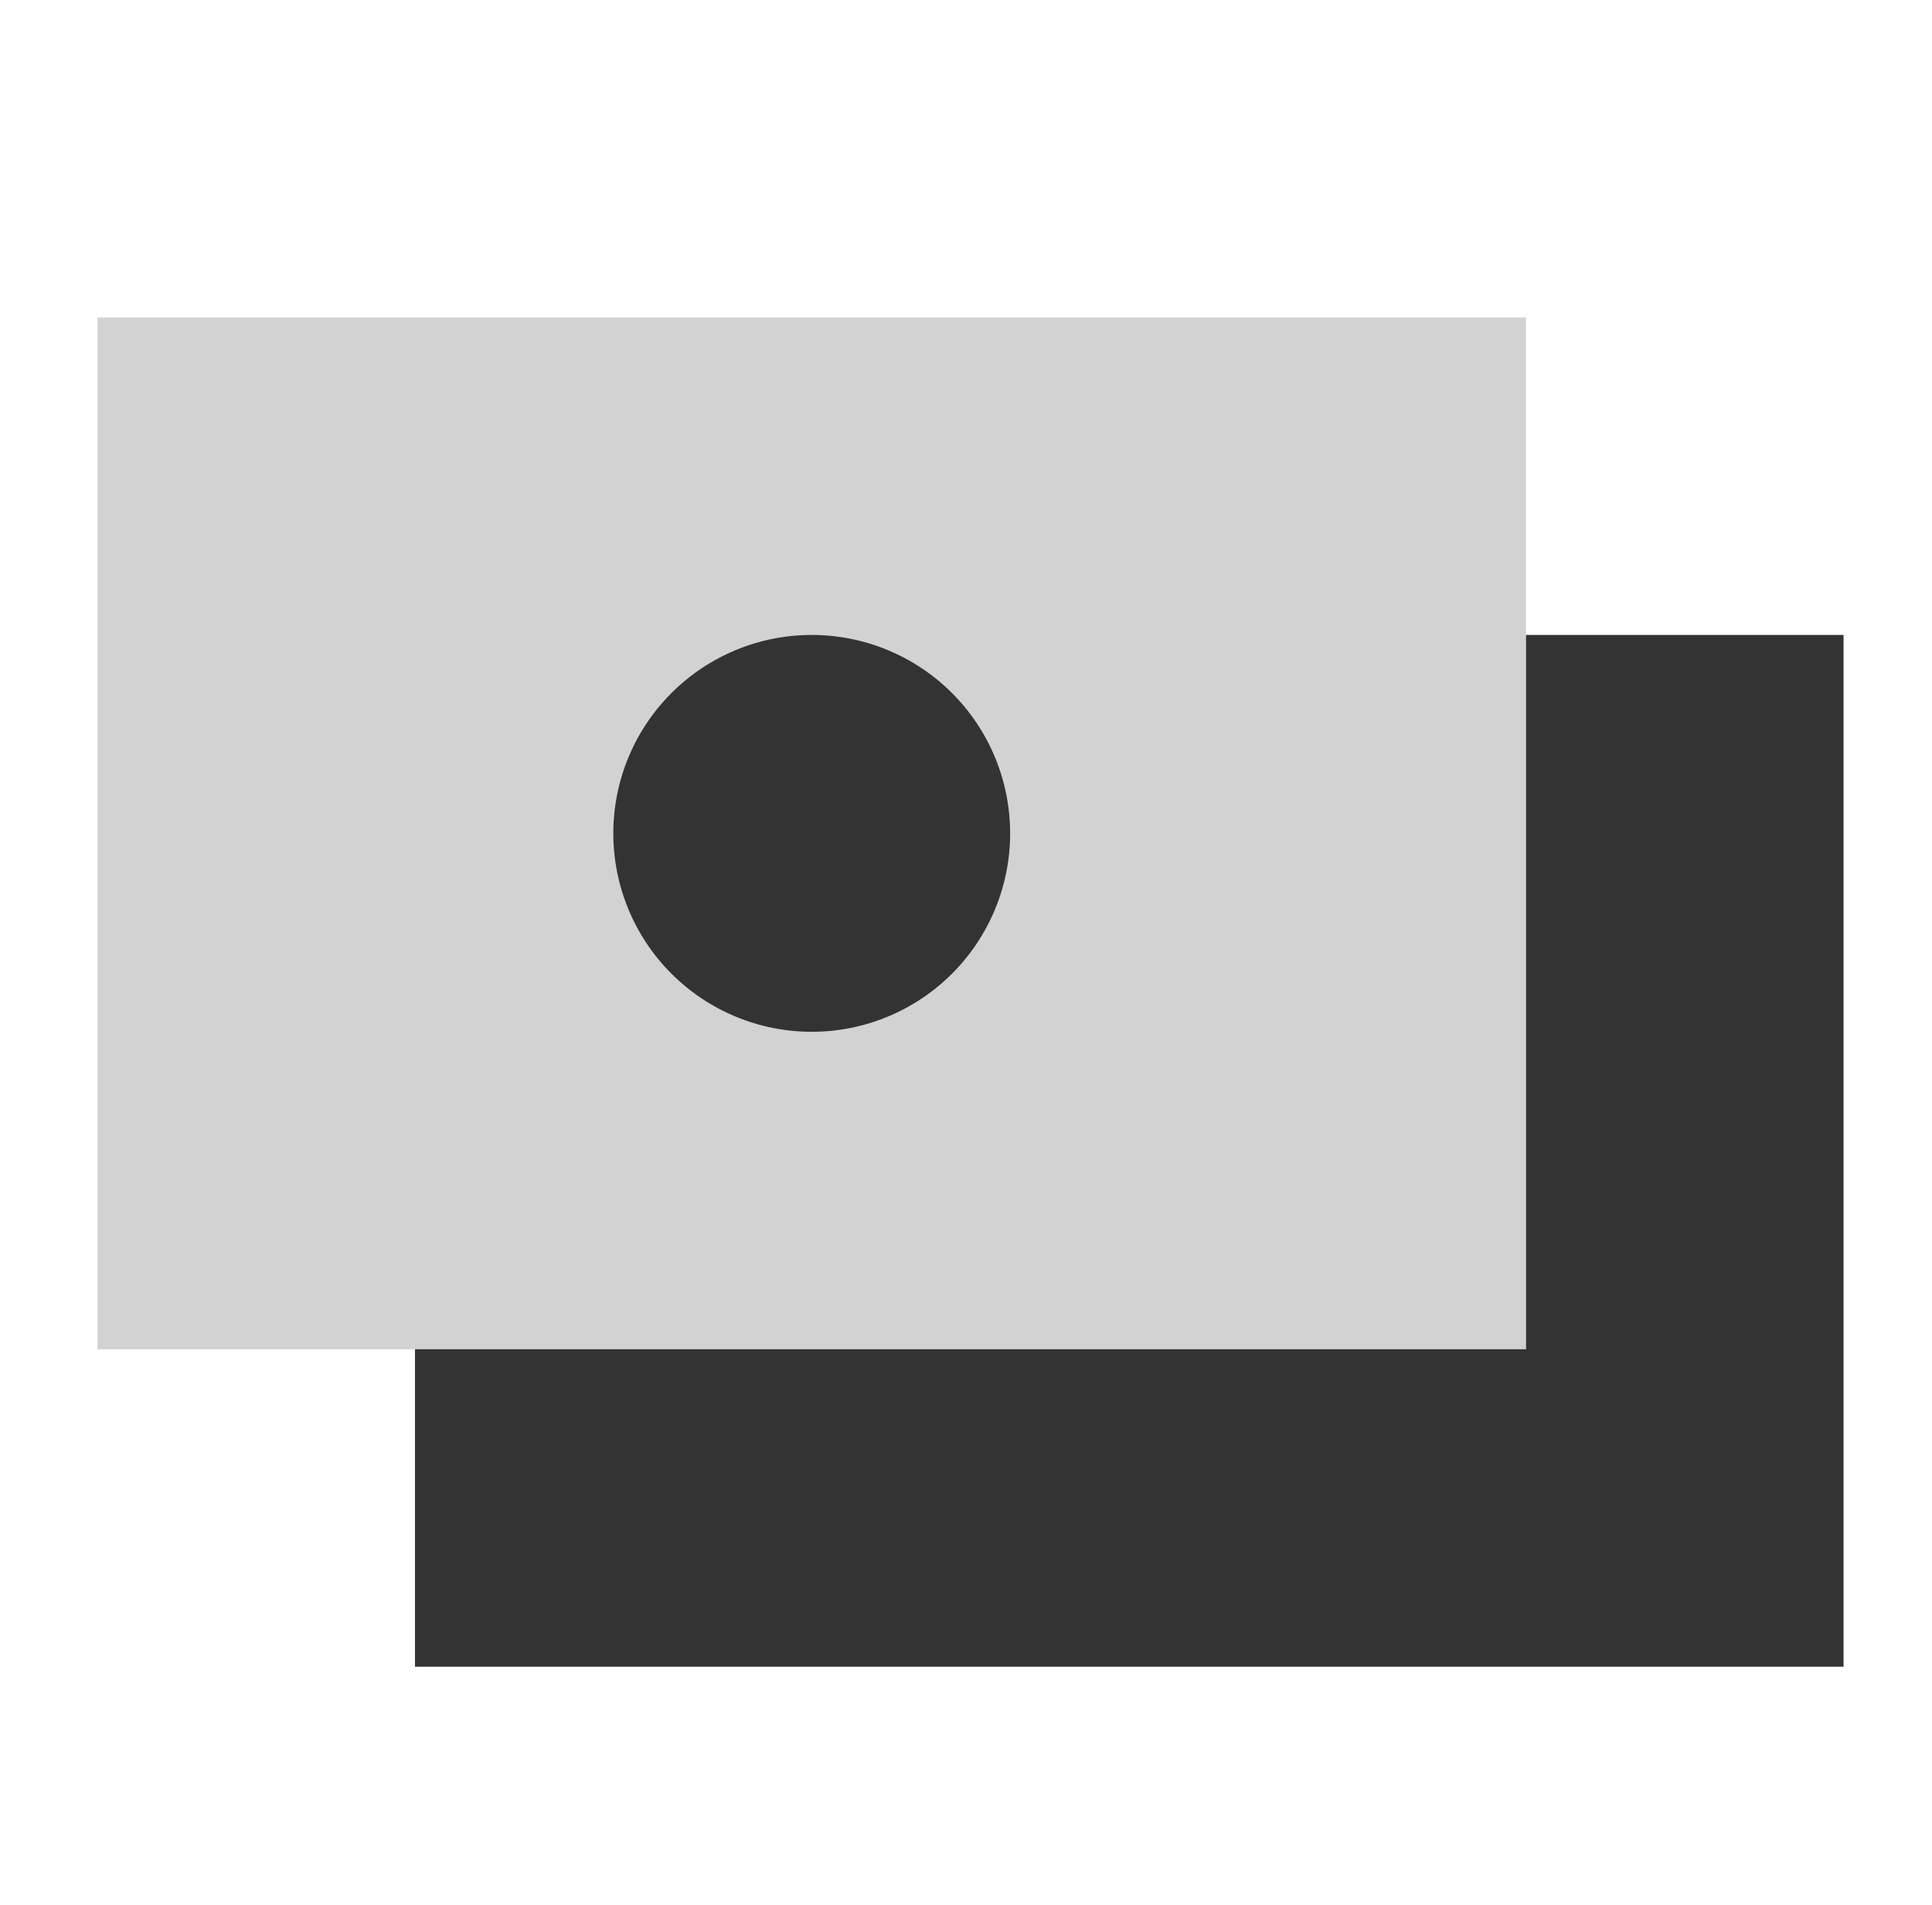
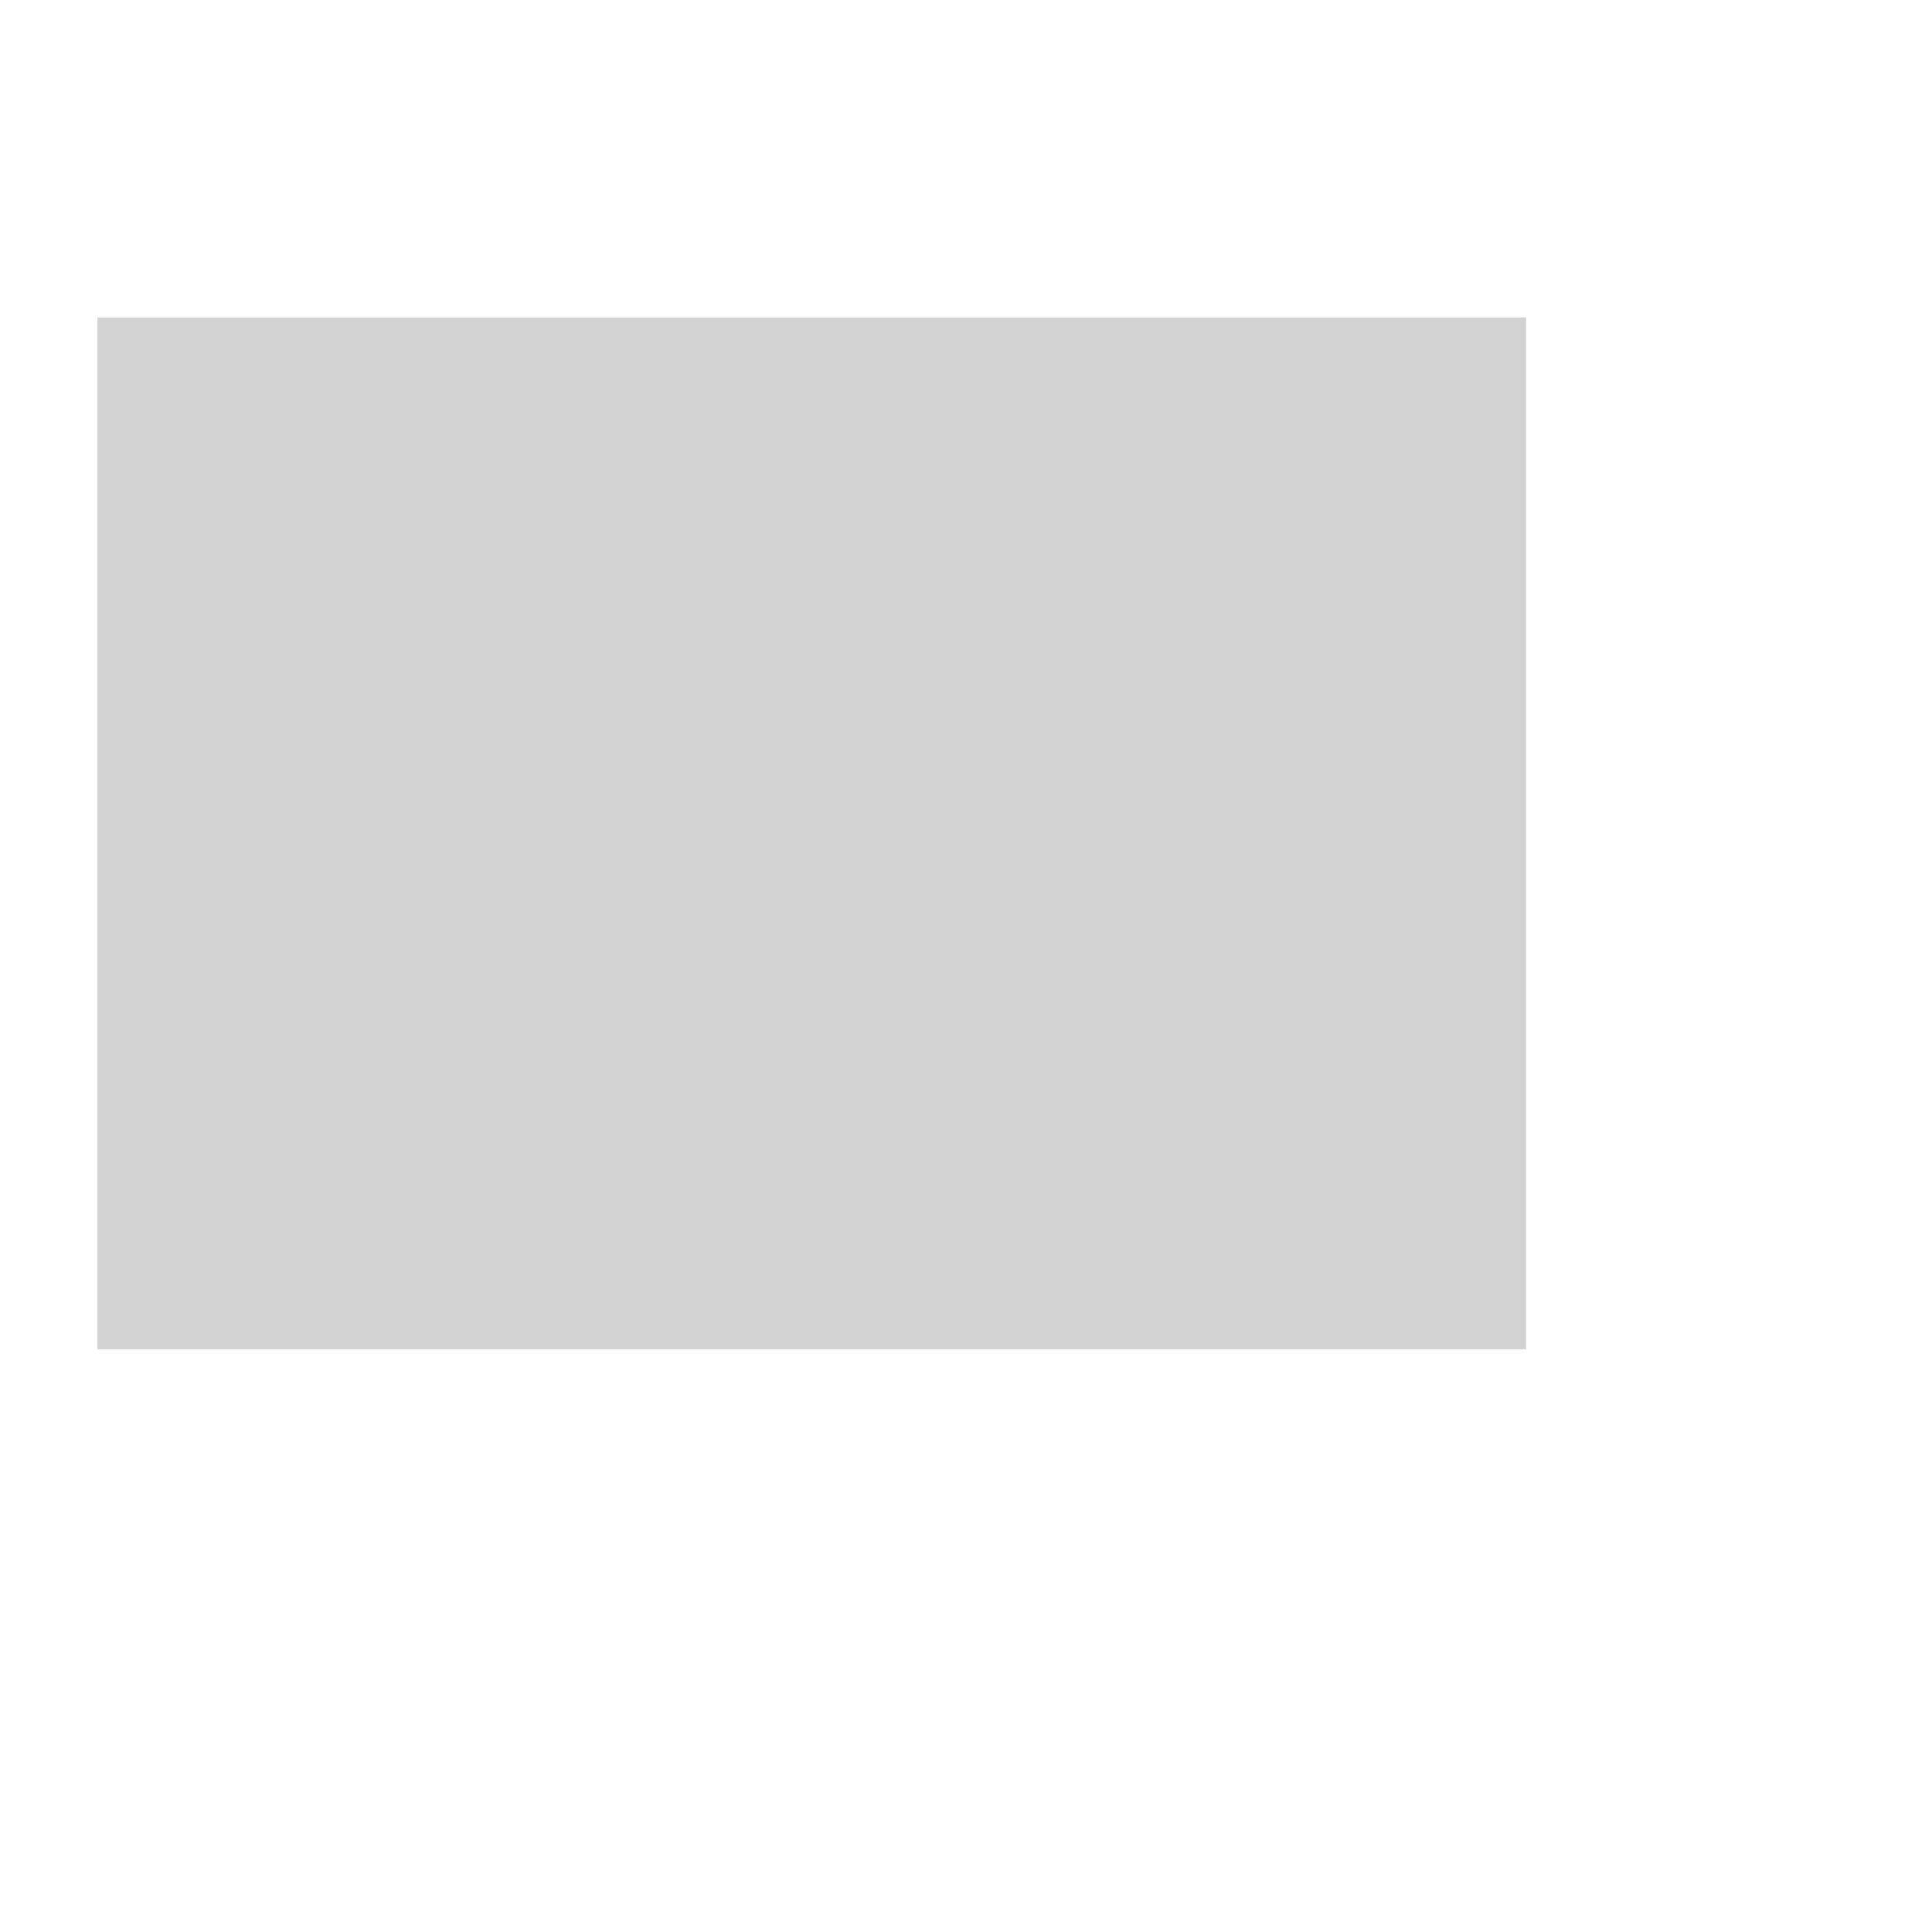
<svg xmlns="http://www.w3.org/2000/svg" width="71" height="70" viewBox="0 0 71 70" fill="none">
-   <path d="M15.25 61.25V23.333H67.75V61.25H15.25Z" fill="#333333" />
+   <path d="M15.25 61.25V23.333V61.25H15.25Z" fill="#333333" />
  <path d="M3.582 49.583V11.667H56.082V49.583H3.582Z" fill="#D2D2D2" />
-   <path d="M22.539 30.625C22.539 32.559 23.307 34.413 24.675 35.781C26.042 37.148 27.897 37.917 29.831 37.917C31.765 37.917 33.619 37.148 34.987 35.781C36.354 34.413 37.122 32.559 37.122 30.625C37.122 28.691 36.354 26.836 34.987 25.469C33.619 24.102 31.765 23.333 29.831 23.333C27.897 23.333 26.042 24.102 24.675 25.469C23.307 26.836 22.539 28.691 22.539 30.625Z" fill="#333333" />
</svg>